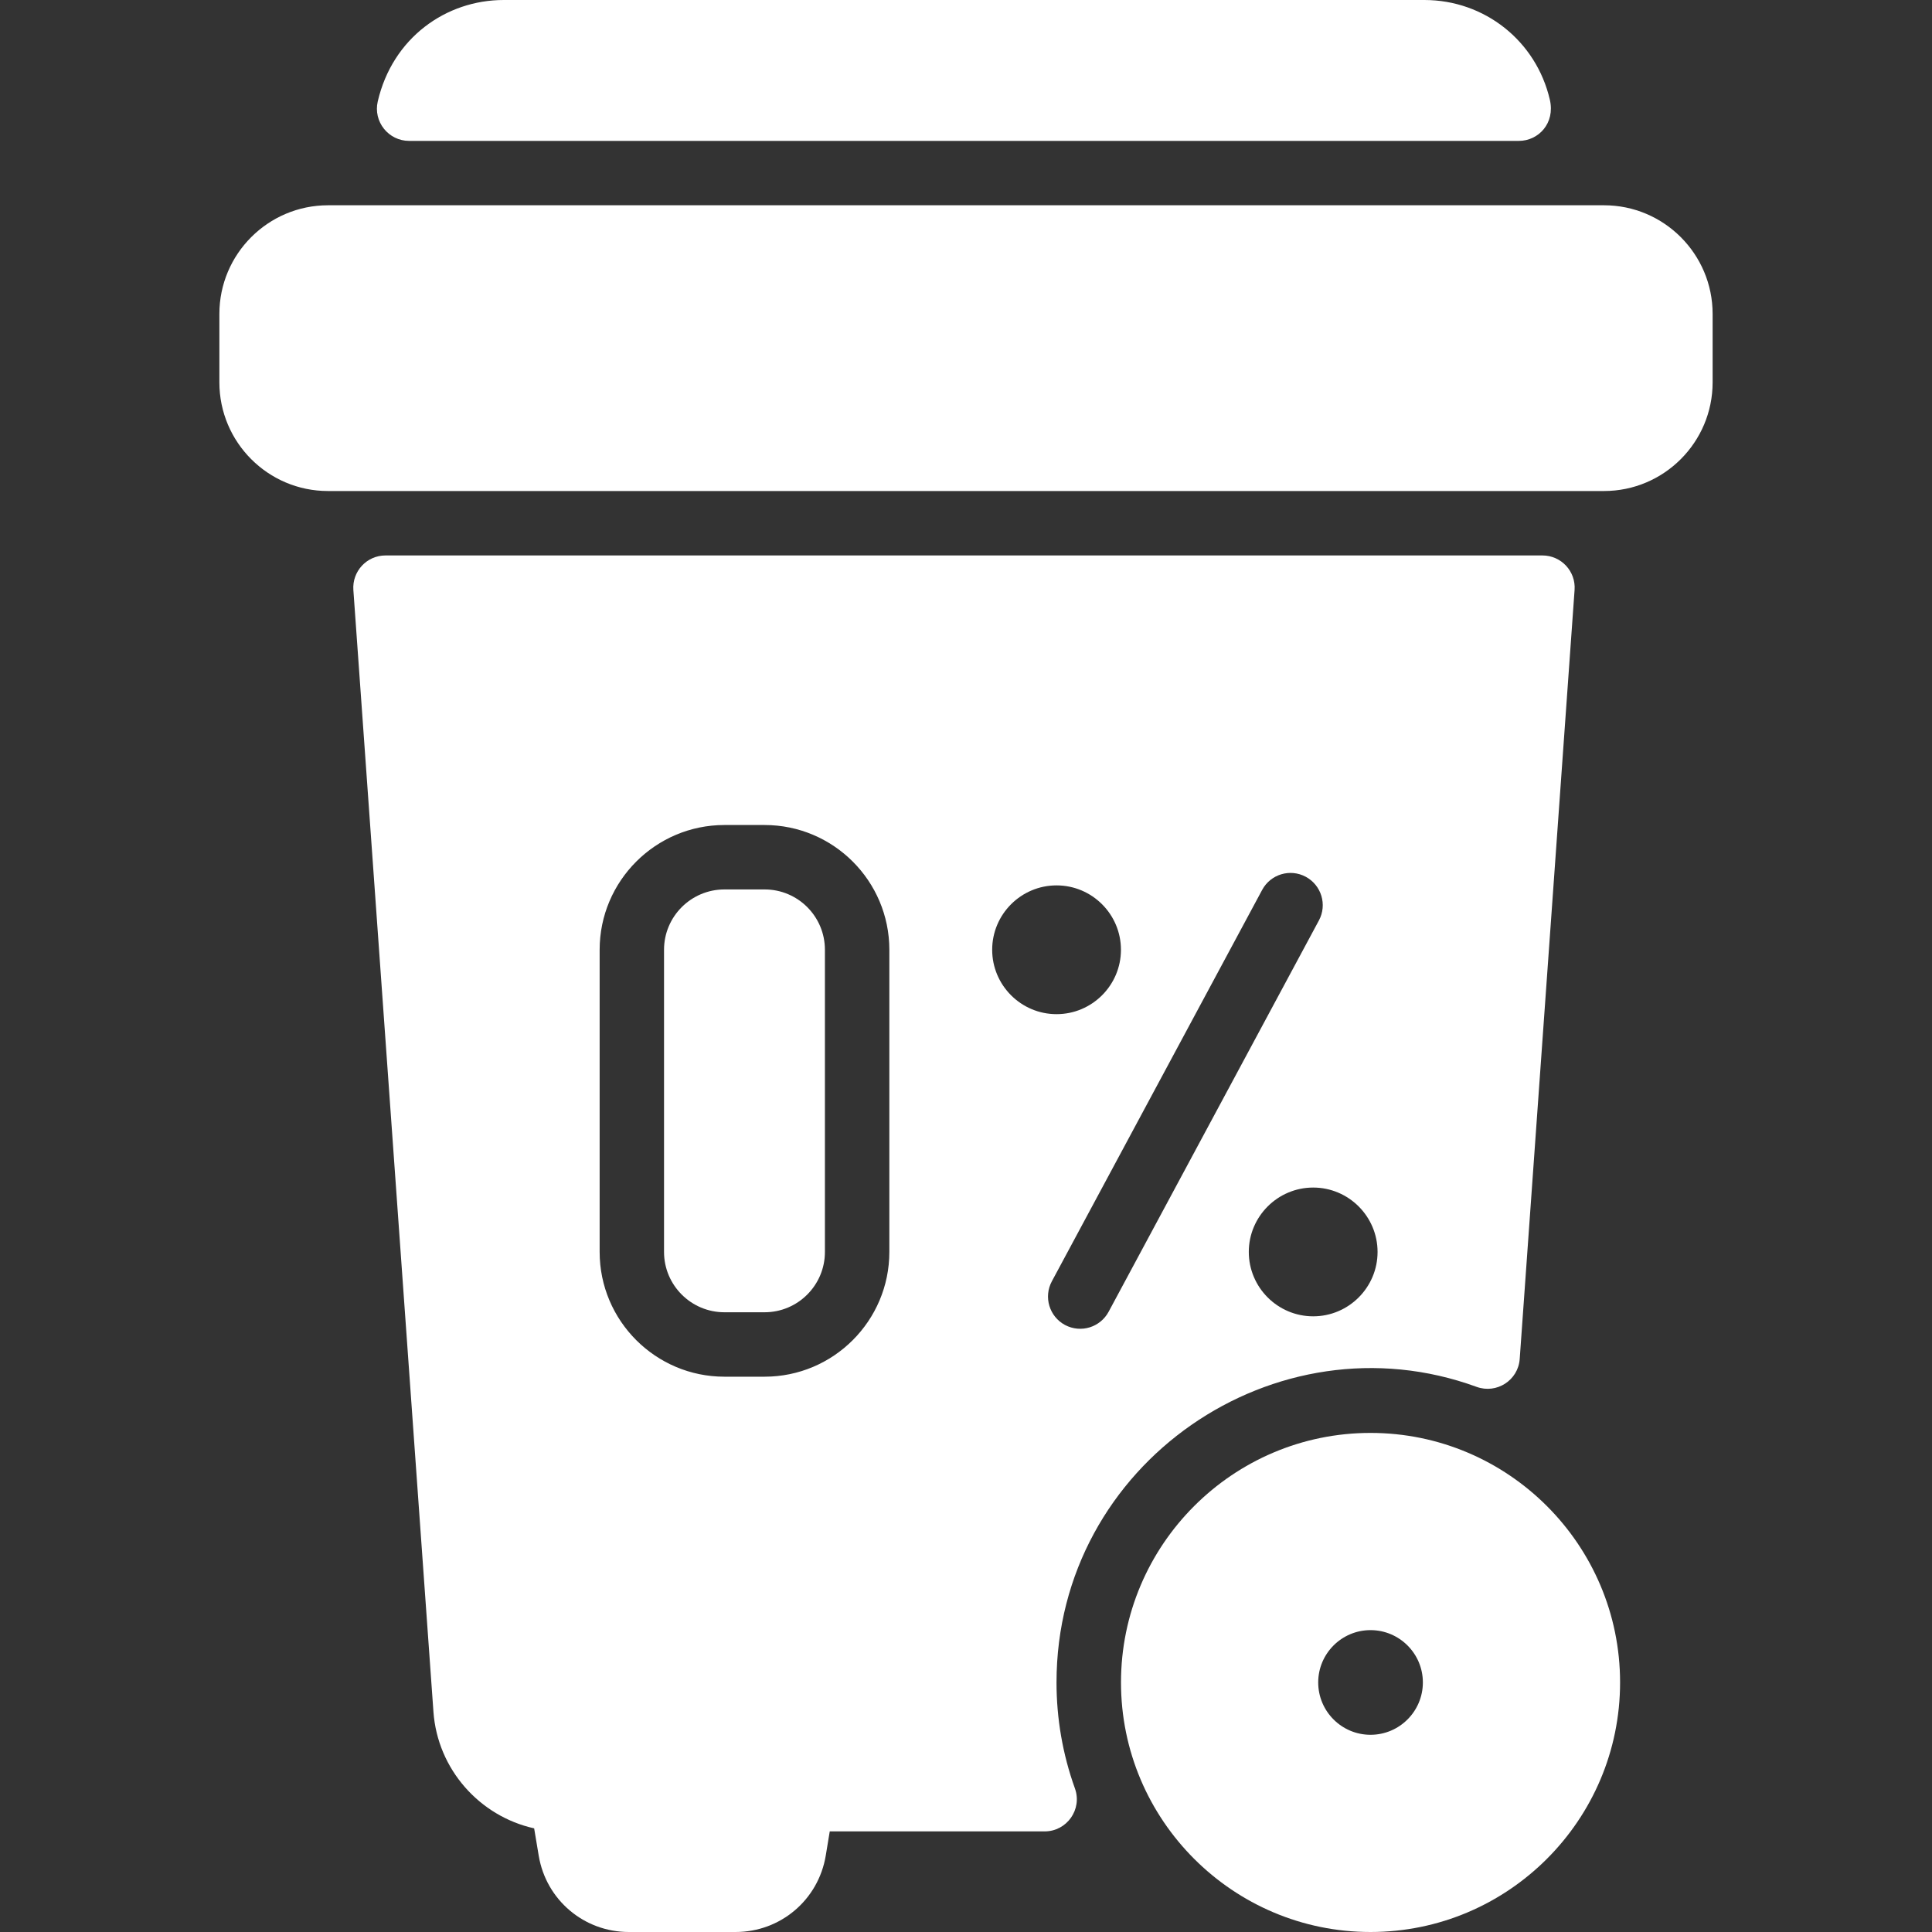
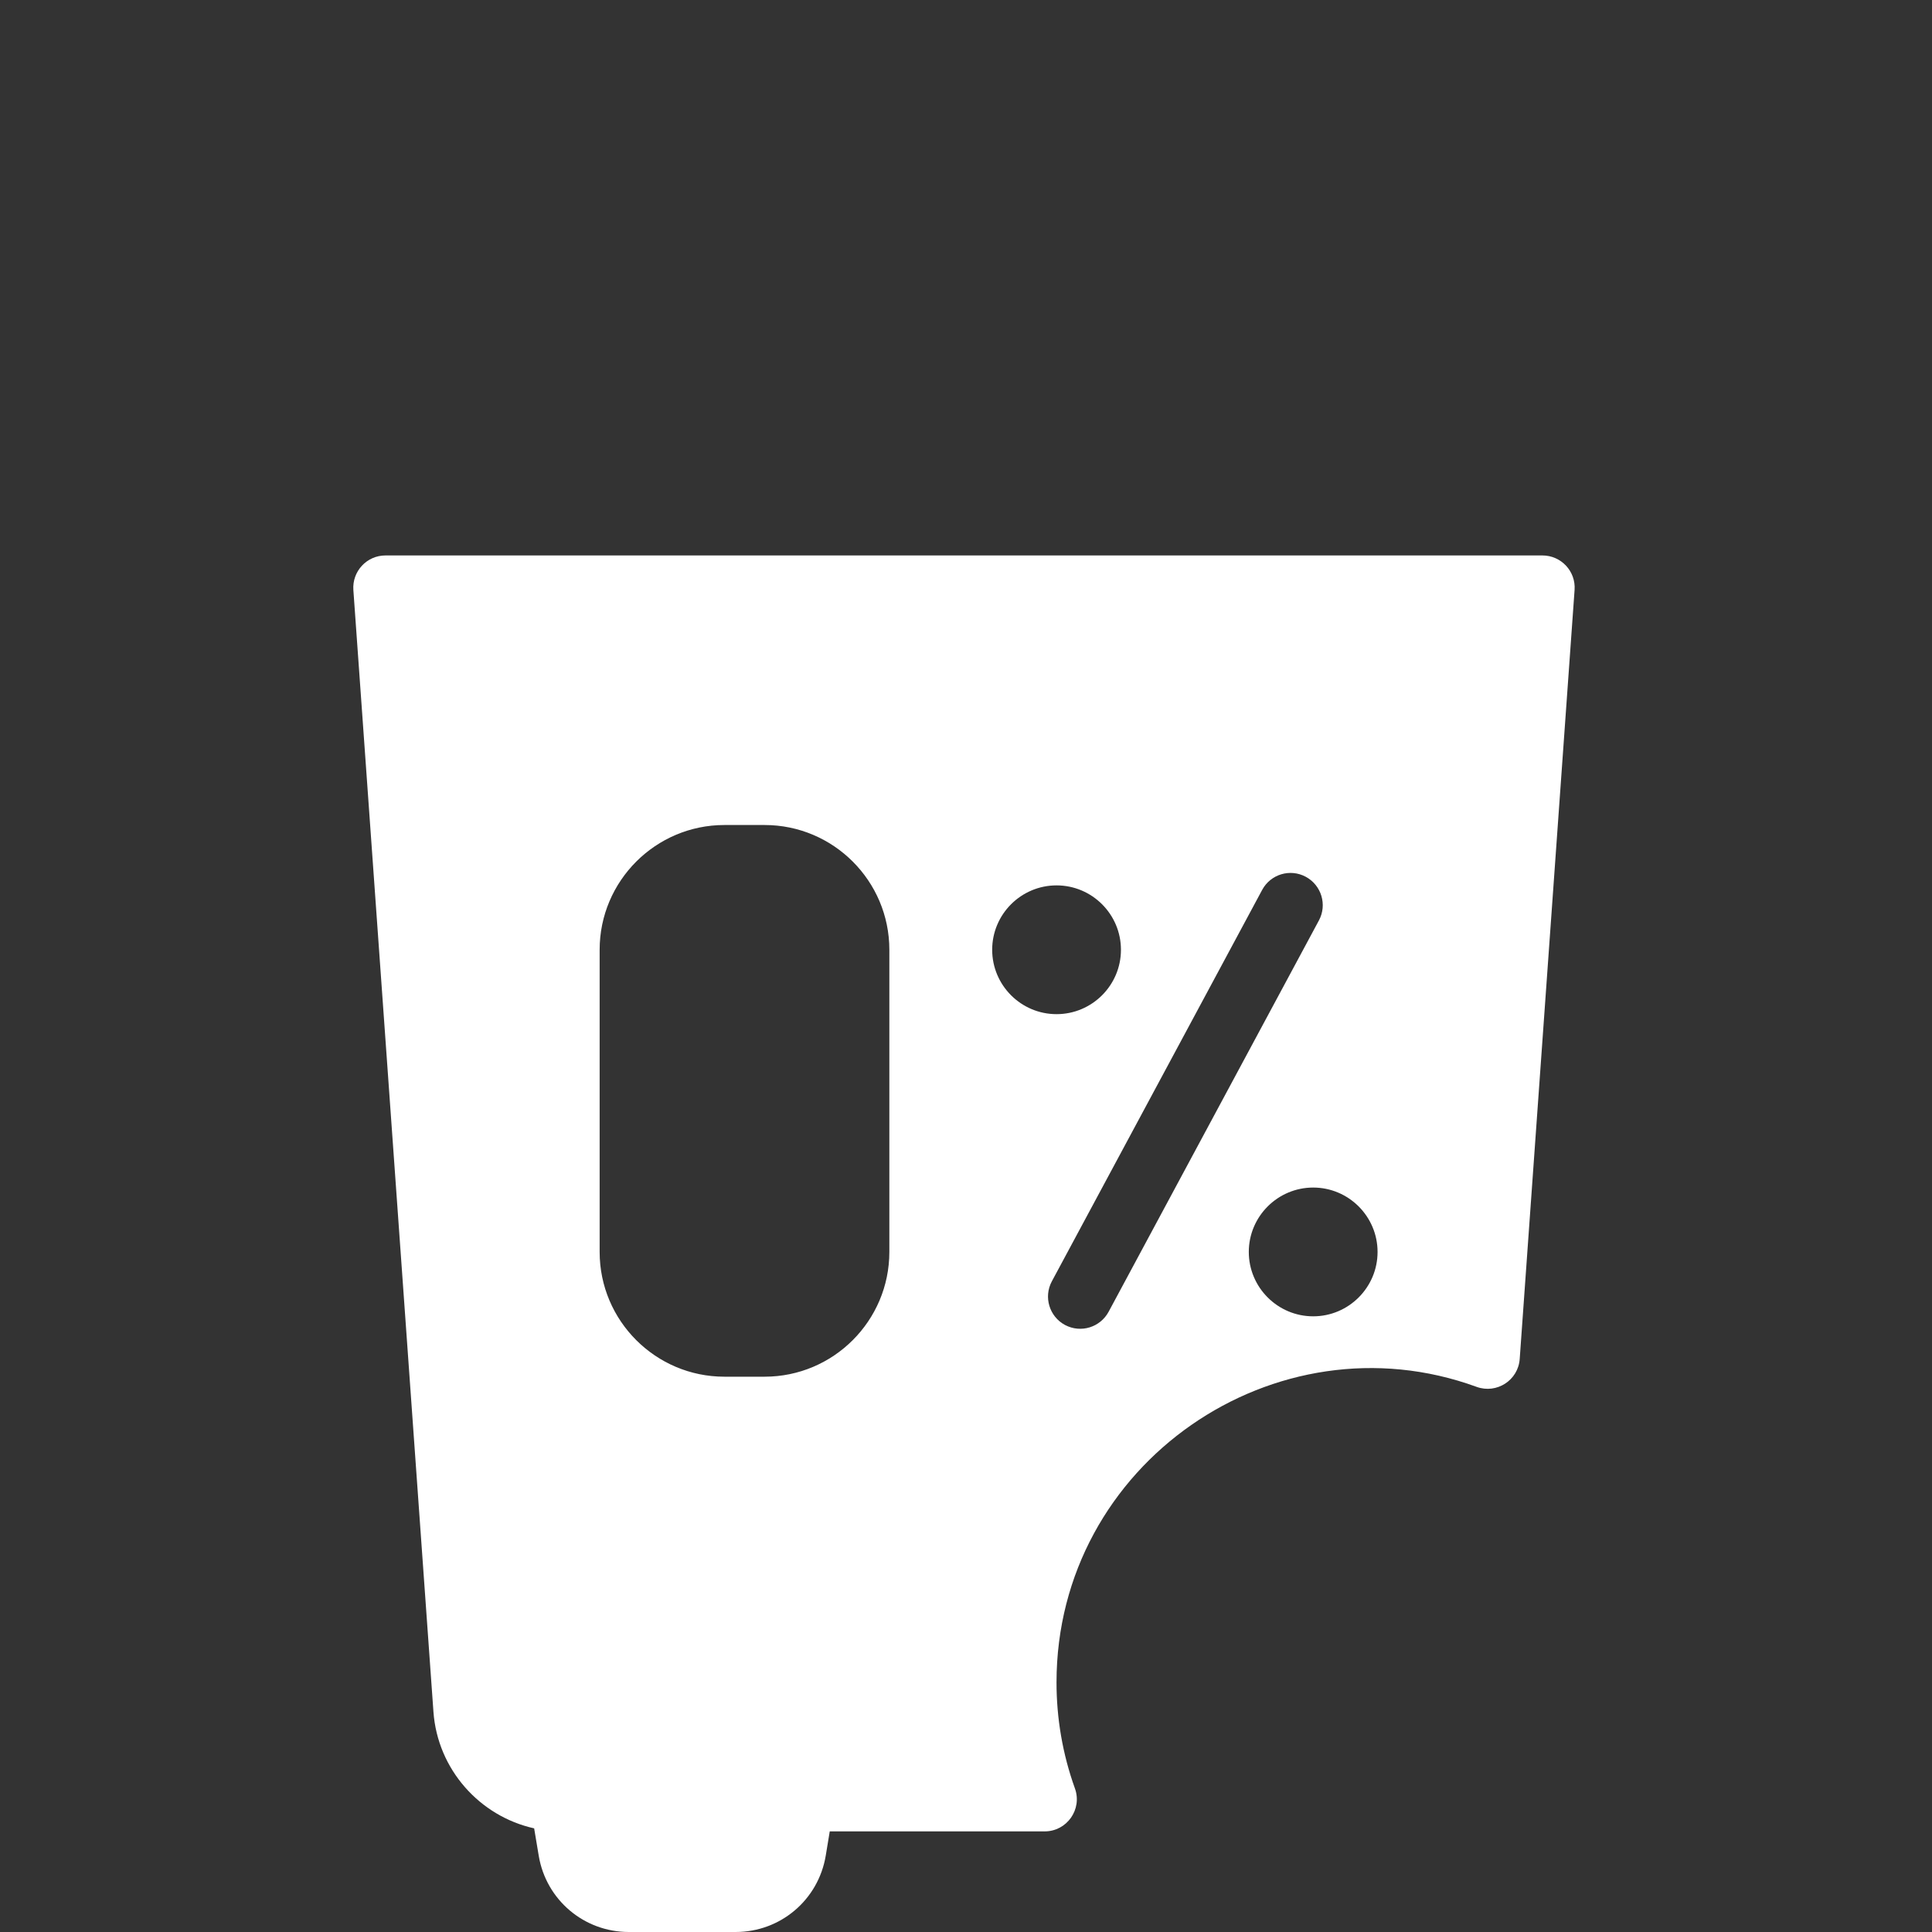
<svg xmlns="http://www.w3.org/2000/svg" id="SvgjsSvg1001" width="288" height="288" version="1.1">
  <rect width="100%" height="100%" fill="#333333" stroke="none" />
  <defs id="SvgjsDefs1002" />
  <g id="SvgjsG1008" transform="matrix(1,0,0,1,0,0)">
    <svg enable-background="new 0 0 30.916 40" viewBox="0 0 30.916 40" width="288" height="288">
-       <path fill-rule="evenodd" d="M30.916 6.499v1.418c0 1.24-1.009 2.249-2.249 2.249H2.249C1.009 10.167 0 9.157 0 7.917V6.499C0 5.259 1.009 4.25 2.249 4.25h26.419C29.907 4.25 30.916 5.259 30.916 6.499M26.904 2.917H3.929C3.5 2.917 3.182 2.518 3.279 2.1 3.584.784 4.692 0 5.886 0h19.062c1.248 0 2.316.849 2.598 2.065C27.659 2.553 27.309 2.917 26.904 2.917M23.833 29.667c-2.849 0-5.166 2.317-5.166 5.166 0 2.85 2.317 5.167 5.166 5.167C26.683 40 29 37.683 29 34.833 29 31.984 26.683 29.667 23.833 29.667M23.833 35.917c-.597 0-1.083-.486-1.083-1.084 0-.597.486-1.083 1.083-1.083.598 0 1.084.486 1.084 1.083C24.917 35.431 24.431 35.917 23.833 35.917" clip-rule="evenodd" fill="#ffffff" class="color000 svgShape" />
      <path fill-rule="evenodd" d="M3.439,11.5c-0.387,0-0.692,0.328-0.665,0.715l1.658,23.226 c0.085,1.192,0.958,2.163,2.085,2.413l0.095,0.568C6.765,39.336,7.55,40,8.477,40h2.211c0.929,0,1.713-0.665,1.866-1.58l0.083-0.503  h4.449c0.461,0,0.783-0.457,0.627-0.89c-0.256-0.712-0.381-1.453-0.381-2.194c0-4.54,4.545-7.635,8.696-6.12  c0.417,0.152,0.863-0.136,0.894-0.578l1.136-15.921c0.028-0.386-0.278-0.714-0.665-0.714H3.439z M17.333,18.331  c0.735,0,1.333,0.598,1.333,1.333c0,0.735-0.599,1.333-1.333,1.333c-0.735,0-1.333-0.598-1.333-1.333  C16,18.929,16.598,18.331,17.333,18.331z M7.873,19.664c0-1.424,1.159-2.583,2.583-2.583h0.832c1.424,0,2.583,1.158,2.583,2.583  v6.256c0,1.424-1.158,2.583-2.583,2.583h-0.832c-1.424,0-2.583-1.158-2.583-2.583V19.664z M18.41,27.16  c-0.171,0.316-0.568,0.449-0.903,0.272c-0.324-0.175-0.446-0.579-0.272-0.903l4.355-8.105c0.174-0.324,0.578-0.446,0.903-0.271  c0.324,0.175,0.446,0.579,0.272,0.903L18.41,27.16z M22.646,27.253c-0.735,0-1.333-0.599-1.333-1.333  c0-0.735,0.599-1.333,1.333-1.333c0.735,0,1.333,0.599,1.333,1.333C23.979,26.654,23.381,27.253,22.646,27.253z" clip-rule="evenodd" fill="#ffffff" class="color000 svgShape" />
-       <path fill-rule="evenodd" d="M12.537,19.664v6.256c0,0.689-0.56,1.249-1.249,1.249h-0.832  c-0.689,0-1.25-0.56-1.25-1.249v-6.256c0-0.689,0.561-1.249,1.25-1.249h0.832C11.977,18.414,12.537,18.974,12.537,19.664" clip-rule="evenodd" fill="#ffffff" class="color000 svgShape" />
    </svg>
  </g>
</svg>